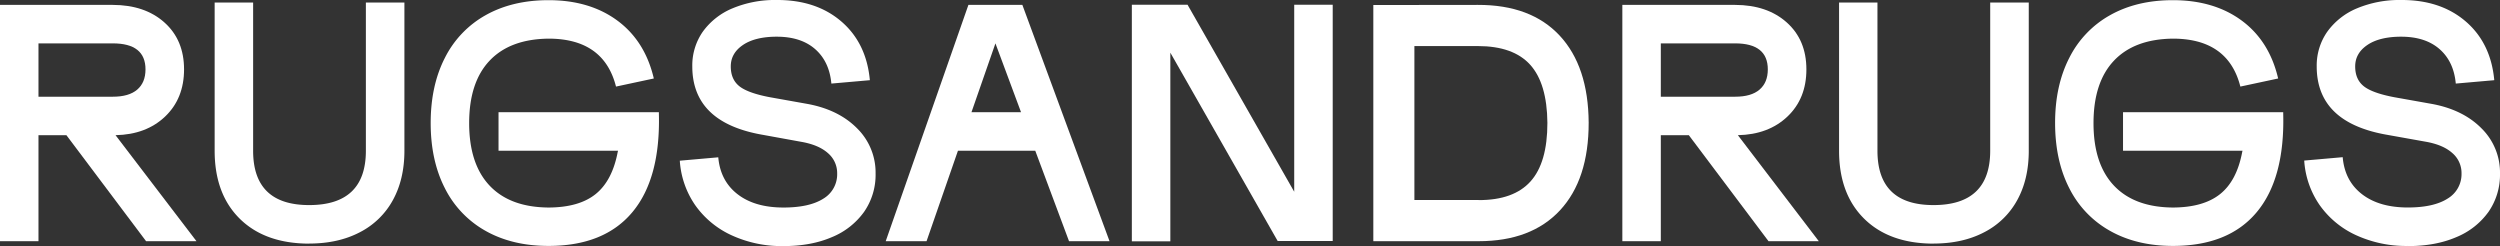
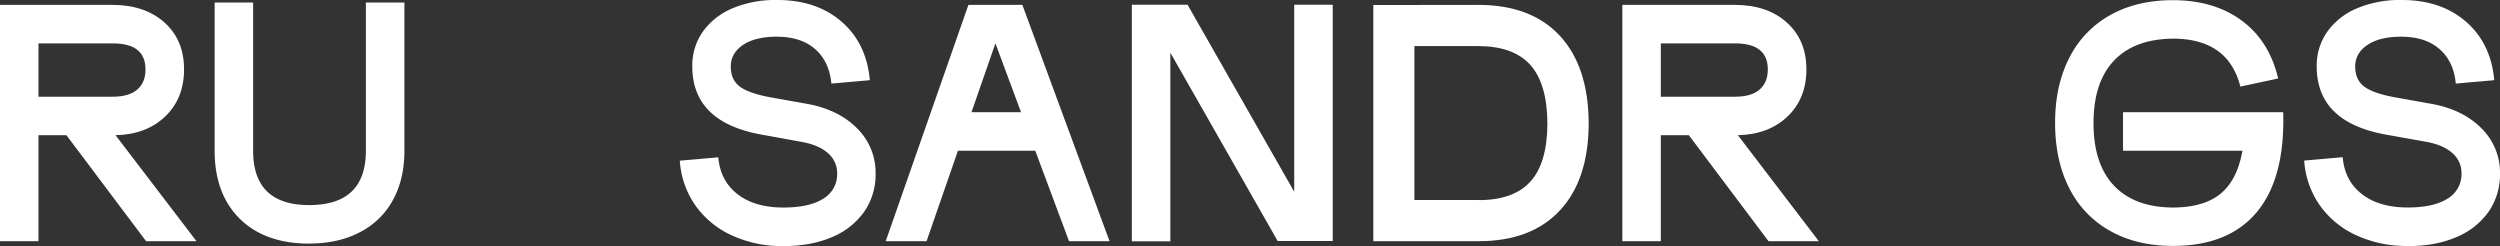
<svg xmlns="http://www.w3.org/2000/svg" id="Layer_1" data-name="Layer 1" viewBox="0 0 1204.65 118.58">
  <rect x="0" y="0" width="1204.65" height="118.58" fill="#333333" stroke="none" />
  <defs>
    <style>.cls-1{fill:#fff;}</style>
  </defs>
  <path class="cls-1" d="M1160.25,118.58q13.34,0,23.34-4.31a35.66,35.66,0,0,0,15.53-12.2,31.39,31.39,0,0,0,5.53-18.46,29.86,29.86,0,0,0-8.87-21.72q-8.87-9-23.82-11.79l-18.22-3.25q-10.58-2-14.72-5.29T1134.87,32q0-6.34,5.86-10.32t16.26-4q11.71,0,18.55,6t7.8,16.59l18.55-1.63q-1.64-17.88-13.75-28.3T1157,0a53.1,53.1,0,0,0-21.23,4,33.36,33.36,0,0,0-14.31,11.23A28.35,28.35,0,0,0,1116.33,32q0,27.17,34.16,33l18.21,3.26q8.46,1.46,12.93,5.45a12.62,12.62,0,0,1,4.48,9.84,13.68,13.68,0,0,1-6.67,12.12q-6.68,4.3-19.19,4.31-13.83,0-22.13-6.43t-9.27-17.81l-18.54,1.63a42.33,42.33,0,0,0,7.56,21.63,43.72,43.72,0,0,0,17.57,14.39,57.93,57.93,0,0,0,24.81,5.13" />
  <path class="cls-1" d="M1047,118.5q26.85,0,40.43-16.27t12.76-47.5v-.65H1023V72.63h57.58l-.16.65q-2.6,13.83-10.65,20.25T1047,100q-18.54-.15-28.38-10.57t-9.84-30.09q0-19.68,9.84-30.09T1047,18.62q26.68,0,32.54,23.1l18.21-3.9q-4.23-18.06-17.56-27.9T1047,.08q-17.4,0-30.25,7.24A48.34,48.34,0,0,0,997.1,27.9q-6.84,13.34-6.83,31.39t6.83,31.39a48.28,48.28,0,0,0,19.68,20.58q12.85,7.23,30.25,7.24" />
-   <path class="cls-1" d="M931.71,117.36q14,0,24.4-5.45a37.68,37.68,0,0,0,15.94-15.53q5.54-10.09,5.53-23.75V1.22H959V72.63q0,26.19-27.33,26.19-27,0-27-26.19V1.22H886.17V72.63q0,20.82,12.11,32.77t33.43,12" />
  <path class="cls-1" d="M836.07,46.6H800.28V20.9h35.79q15.76,0,15.77,12.53,0,6.34-4,9.76T836.07,46.6M781.74,2.36V116.22h18.54V65.14h13.5l38.39,51.08h24.24l-39-51.08q14.79-.31,23.91-9t9.11-22.69q0-14.16-9.44-22.61T836.07,2.36Z" />
  <path class="cls-1" d="M712.45,96.38H681.54V22.2h30.58q17.08,0,25.21,9t8.3,28q0,19.18-8.13,28.22t-25,9m-50.75-94V116.22h50.75q25.37,0,39.2-14.88t13.82-42.21q-.16-27.16-14-42T712.12,2.36Z" />
  <polygon class="cls-1" points="545.39 2.28 545.39 116.3 563.94 116.3 563.94 25.38 615.66 116.14 642.18 116.14 642.18 2.28 623.63 2.28 623.63 92.39 572.23 2.28 545.39 2.28" />
  <path class="cls-1" d="M492,54.08H468.11L479.66,20.9ZM466.64,2.36,426.79,116.22h19.68L461.6,72.63h37.25l16.27,43.59h19.52l-42-113.86Z" />
  <path class="cls-1" d="M377.51,118.58q13.33,0,23.34-4.31a35.61,35.61,0,0,0,15.53-12.2,31.32,31.32,0,0,0,5.53-18.46,29.89,29.89,0,0,0-8.86-21.72q-8.87-9-23.83-11.79L371,46.85q-10.58-2-14.72-5.29T352.13,32q0-6.34,5.86-10.32t16.26-4q11.72,0,18.55,6t7.8,16.59l18.55-1.63q-1.63-17.88-13.75-28.3T374.25,0A53,53,0,0,0,353,4a33.34,33.34,0,0,0-14.32,11.23A28.42,28.42,0,0,0,333.59,32q0,27.17,34.16,33L386,68.32q8.44,1.46,12.93,5.45a12.64,12.64,0,0,1,4.47,9.84,13.66,13.66,0,0,1-6.67,12.12Q390,100,377.51,100q-13.83,0-22.12-6.43T346.11,75.8l-18.54,1.63a42.33,42.33,0,0,0,7.56,21.63,43.72,43.72,0,0,0,17.57,14.39,57.93,57.93,0,0,0,24.81,5.13" />
-   <path class="cls-1" d="M264.3,118.5q26.83,0,40.42-16.27t12.77-47.5v-.65H240.22V72.63H297.8l-.16.65Q295,87.11,287,93.53T264.3,100q-18.56-.15-28.39-10.57t-9.84-30.09q0-19.68,9.84-30.09T264.3,18.62q26.67,0,32.53,23.1l18.22-3.9q-4.23-18.06-17.57-27.9T264.3.08Q246.89.08,234,7.32A48.4,48.4,0,0,0,214.36,27.9q-6.83,13.34-6.83,31.39t6.83,31.39A48.34,48.34,0,0,0,234,111.26q12.86,7.23,30.26,7.24" />
  <path class="cls-1" d="M149,117.36q14,0,24.4-5.45a37.68,37.68,0,0,0,15.94-15.53q5.53-10.09,5.53-23.75V1.22H176.3V72.63q0,26.19-27.33,26.19-27,0-27-26.19V1.22H103.43V72.63q0,20.82,12.11,32.77t33.43,12" />
  <path class="cls-1" d="M54.33,46.6H18.54V20.9H54.33q15.78,0,15.78,12.53,0,6.34-4,9.76T54.33,46.6M0,2.36V116.22H18.54V65.14H32l38.39,51.08H94.67l-39-51.08q14.81-.31,23.91-9t9.11-22.69q0-14.16-9.44-22.61T54.33,2.36Z" />
</svg>